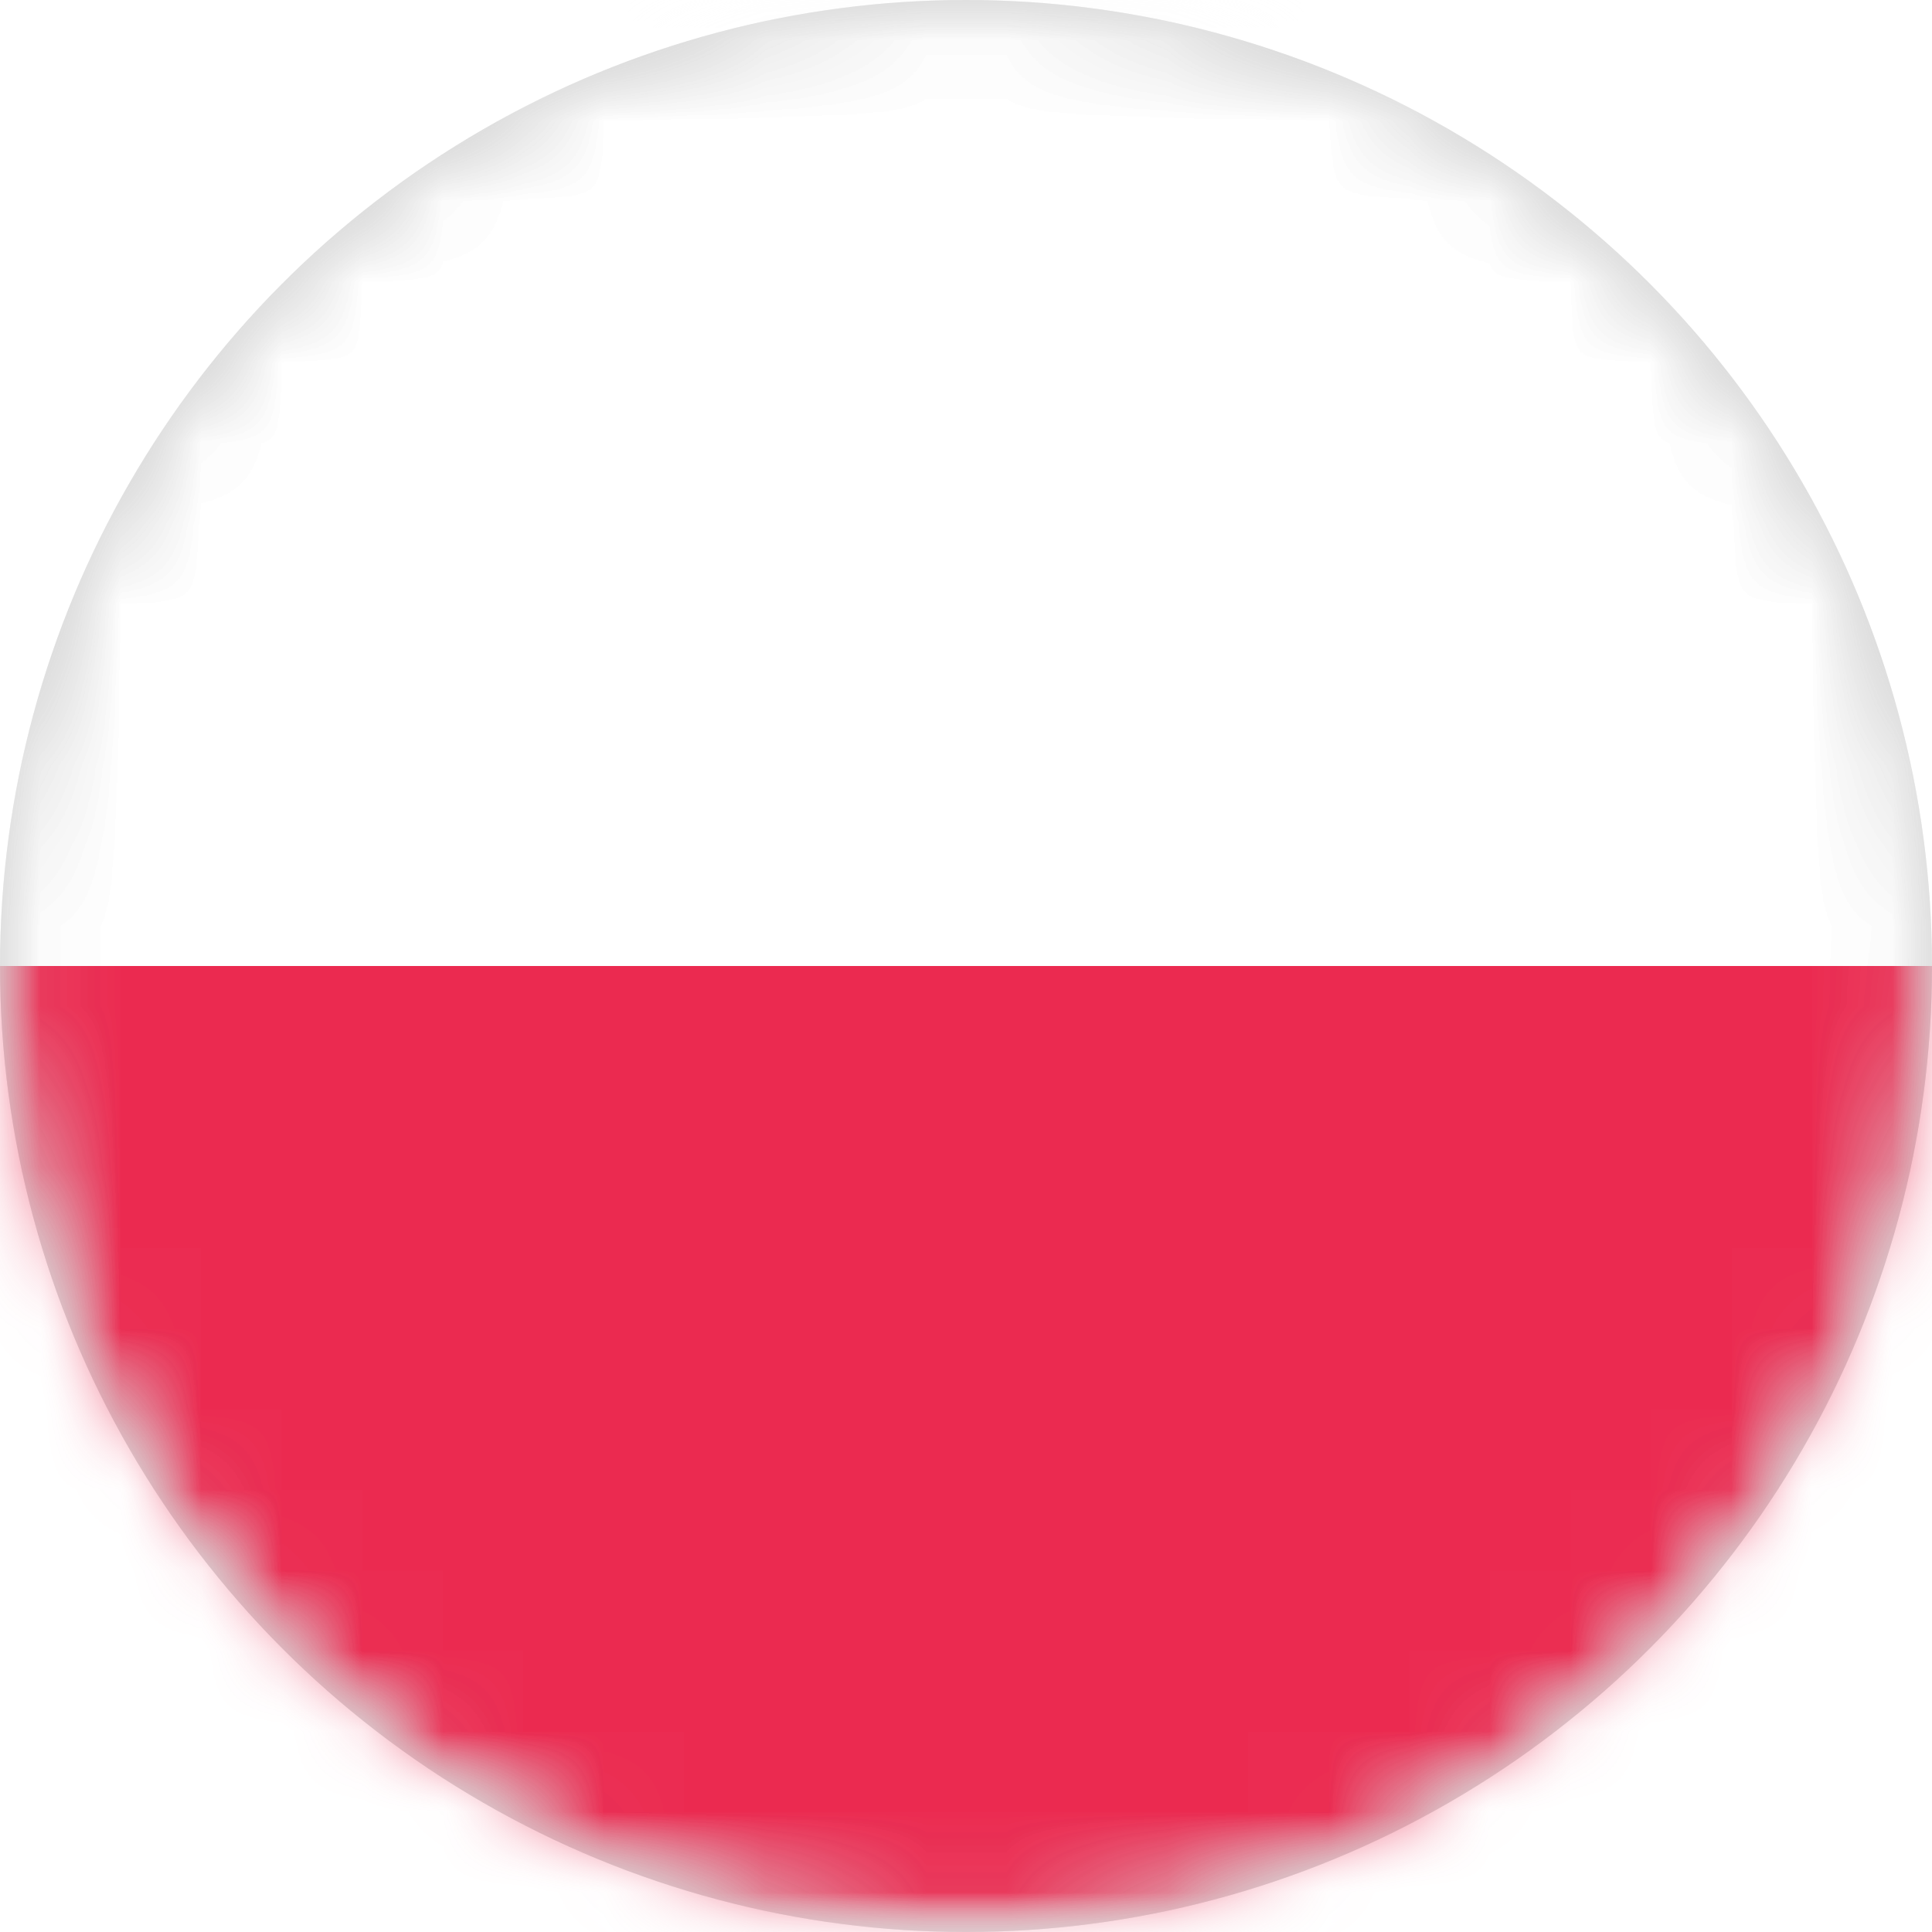
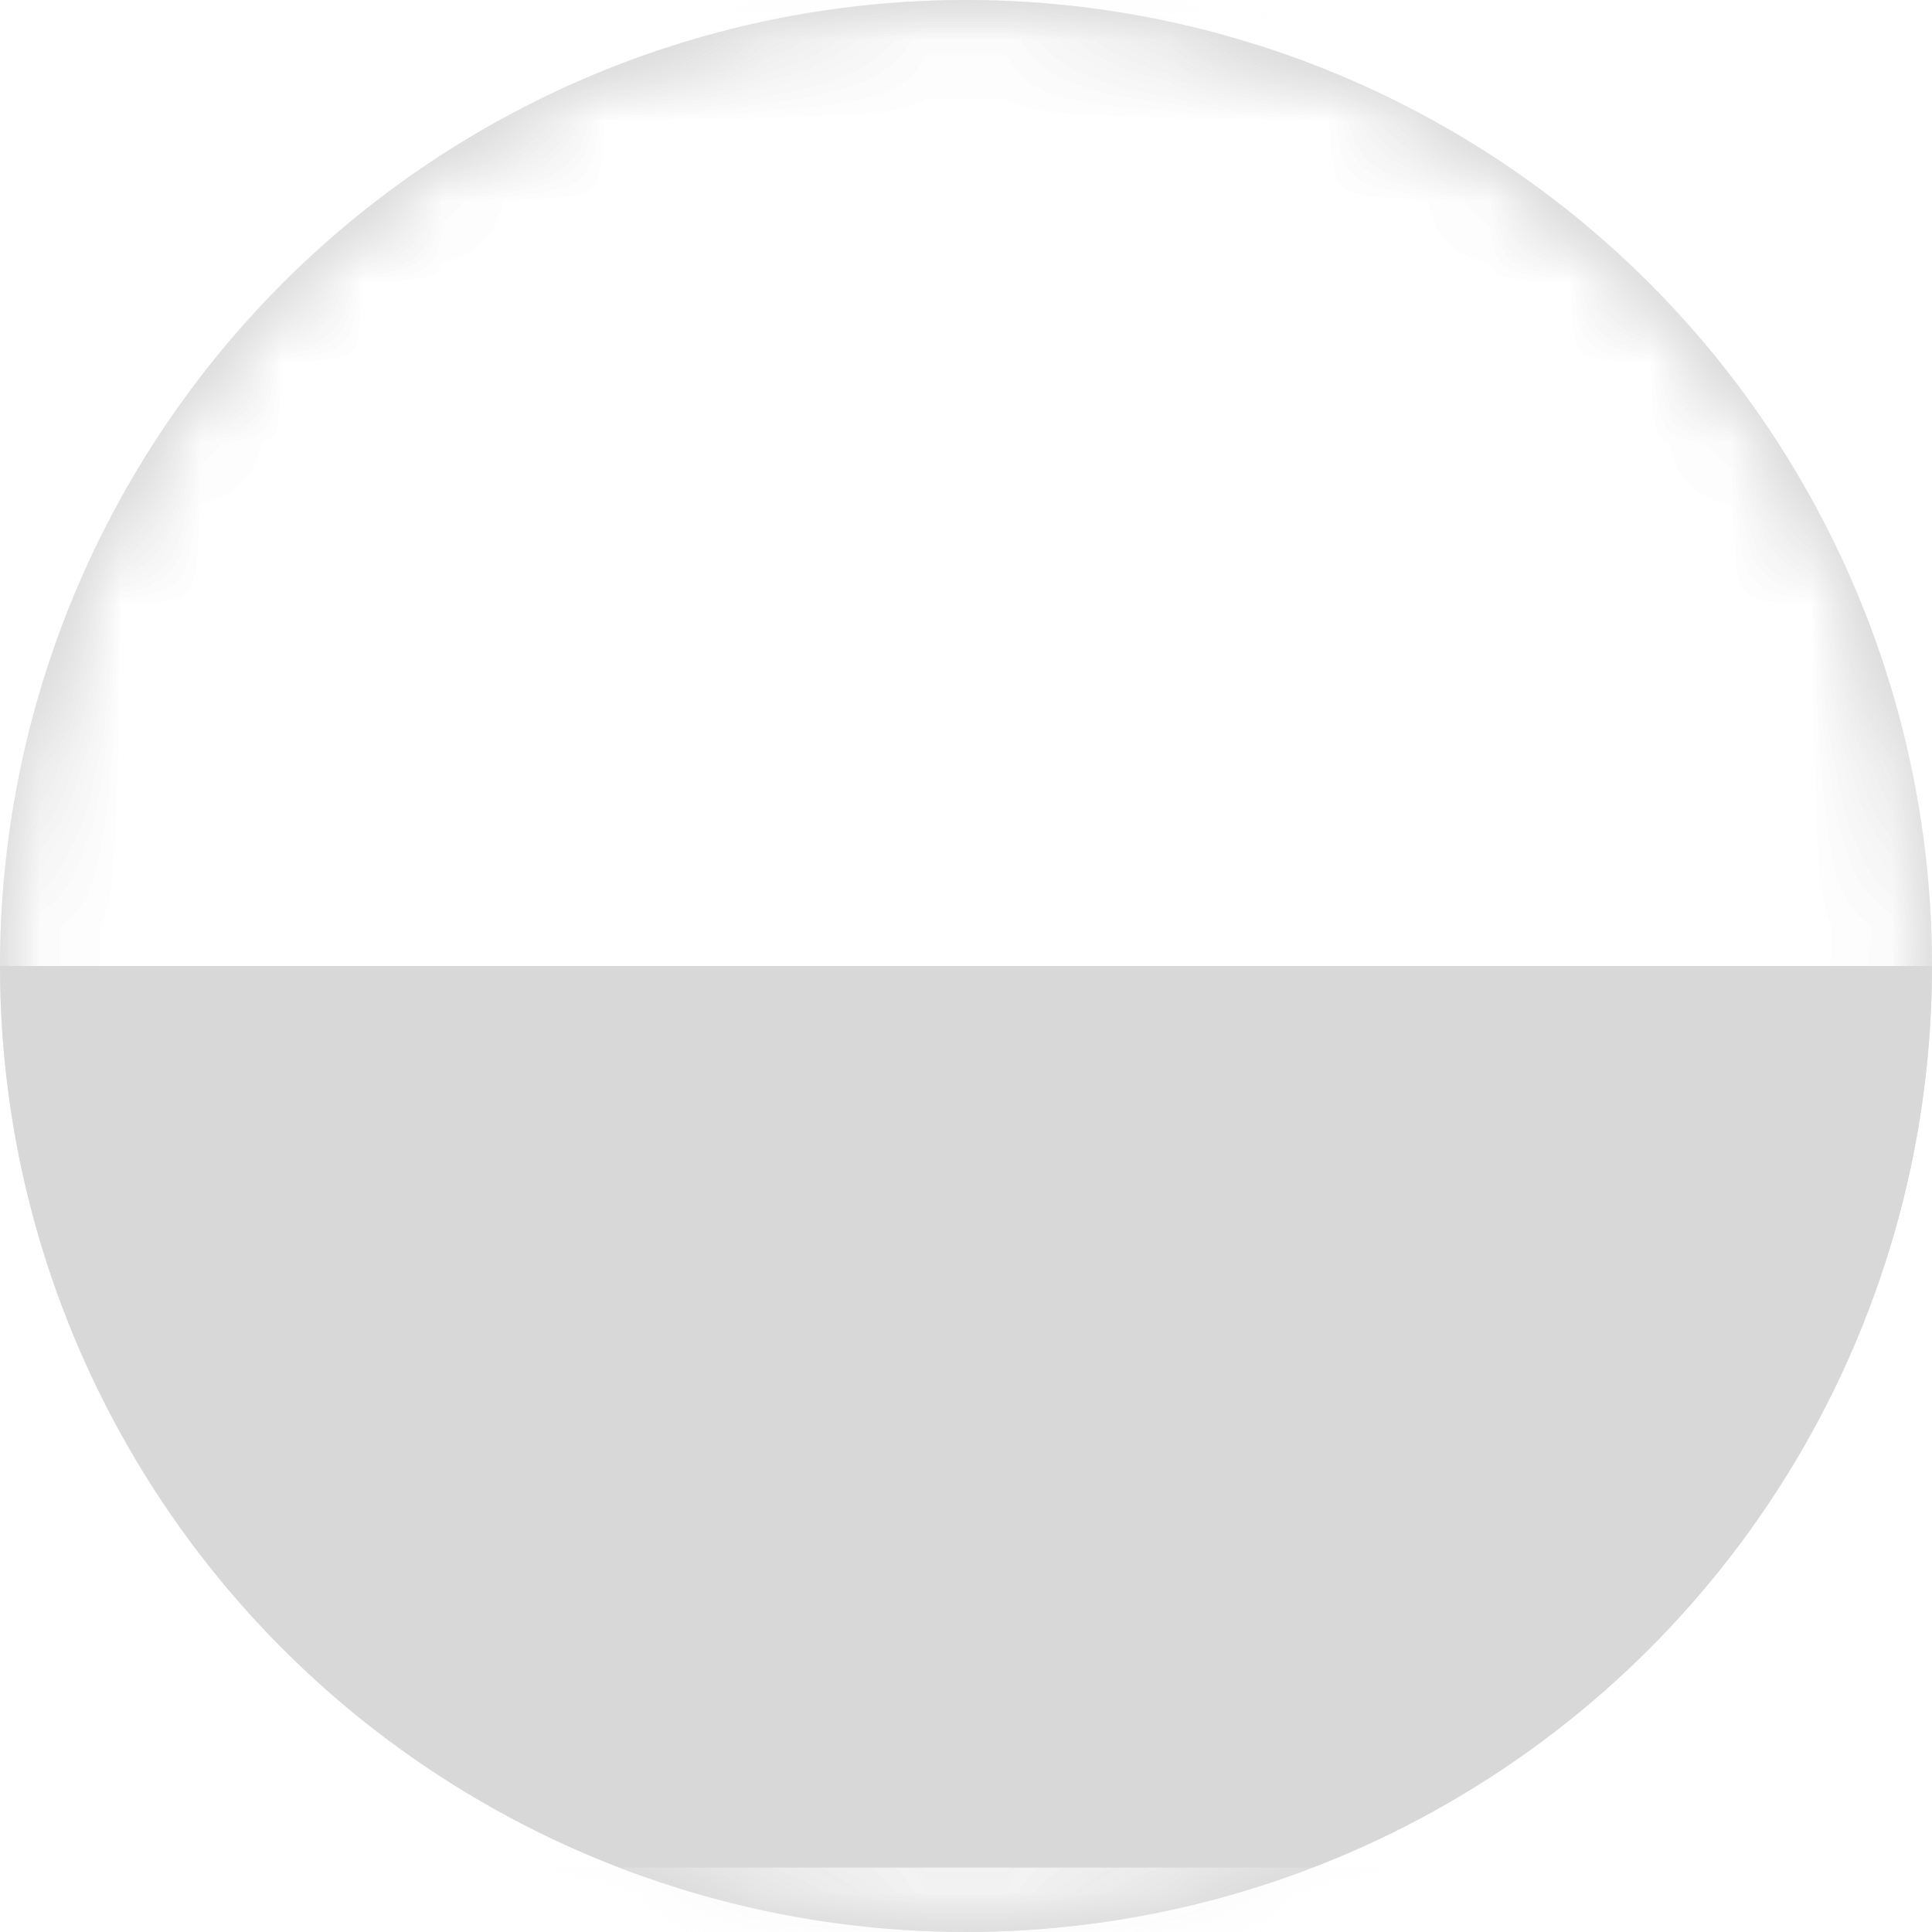
<svg xmlns="http://www.w3.org/2000/svg" xmlns:xlink="http://www.w3.org/1999/xlink" width="24px" height="24px" viewBox="0 0 24 24" version="1.1">
  <title>PLN</title>
  <defs>
    <circle id="path-1" cx="12" cy="12" r="12" />
    <circle id="path-3" cx="12" cy="12" r="12" />
    <rect id="path-5" x="0" y="0" width="33.6" height="24" rx="4" />
    <rect id="path-7" x="0" y="0" width="33.6" height="24" rx="4" />
  </defs>
  <g id="Page-1" stroke="none" stroke-width="1" fill="none" fill-rule="evenodd">
    <g id="PLN">
      <polygon id="Path" points="0 0 0 24 24 24 24 0" />
      <mask id="mask-2" fill="white">
        <use xlink:href="#path-1" />
      </mask>
      <use id="Mask" fill="#D8D8D8" xlink:href="#path-1" />
      <g mask="url(#mask-2)">
        <mask id="mask-4" fill="white">
          <use xlink:href="#path-3" />
        </mask>
        <use id="Mask" fill="#D8D8D8" xlink:href="#path-3" />
        <g mask="url(#mask-4)">
          <g transform="translate(-4.8, 0)">
            <rect id="Rectangle" stroke="#F5F5F5" x="0.3" y="0.3" width="33" height="23.4" rx="4" />
            <g id="Clipped" stroke="none" fill-rule="evenodd">
              <g id="Rectangle-Clipped">
                <mask id="mask-6" fill="white">
                  <use xlink:href="#path-5" />
                </mask>
                <g id="path-1" />
-                 <polygon id="Rectangle" fill="#EB2A50" fill-rule="nonzero" mask="url(#mask-6)" points="0 12 33.6 12 33.6 24 0 24" />
              </g>
            </g>
            <g id="Clipped" stroke="none" fill-rule="evenodd">
              <g id="Rectangle-Clipped">
                <mask id="mask-8" fill="white">
                  <use xlink:href="#path-7" />
                </mask>
                <g id="path-3" />
                <polygon id="Rectangle" fill="#FFFFFF" fill-rule="nonzero" mask="url(#mask-8)" points="0 -8.32667268e-17 33.6 0 33.6 12 0 12" />
              </g>
            </g>
          </g>
        </g>
      </g>
    </g>
  </g>
</svg>